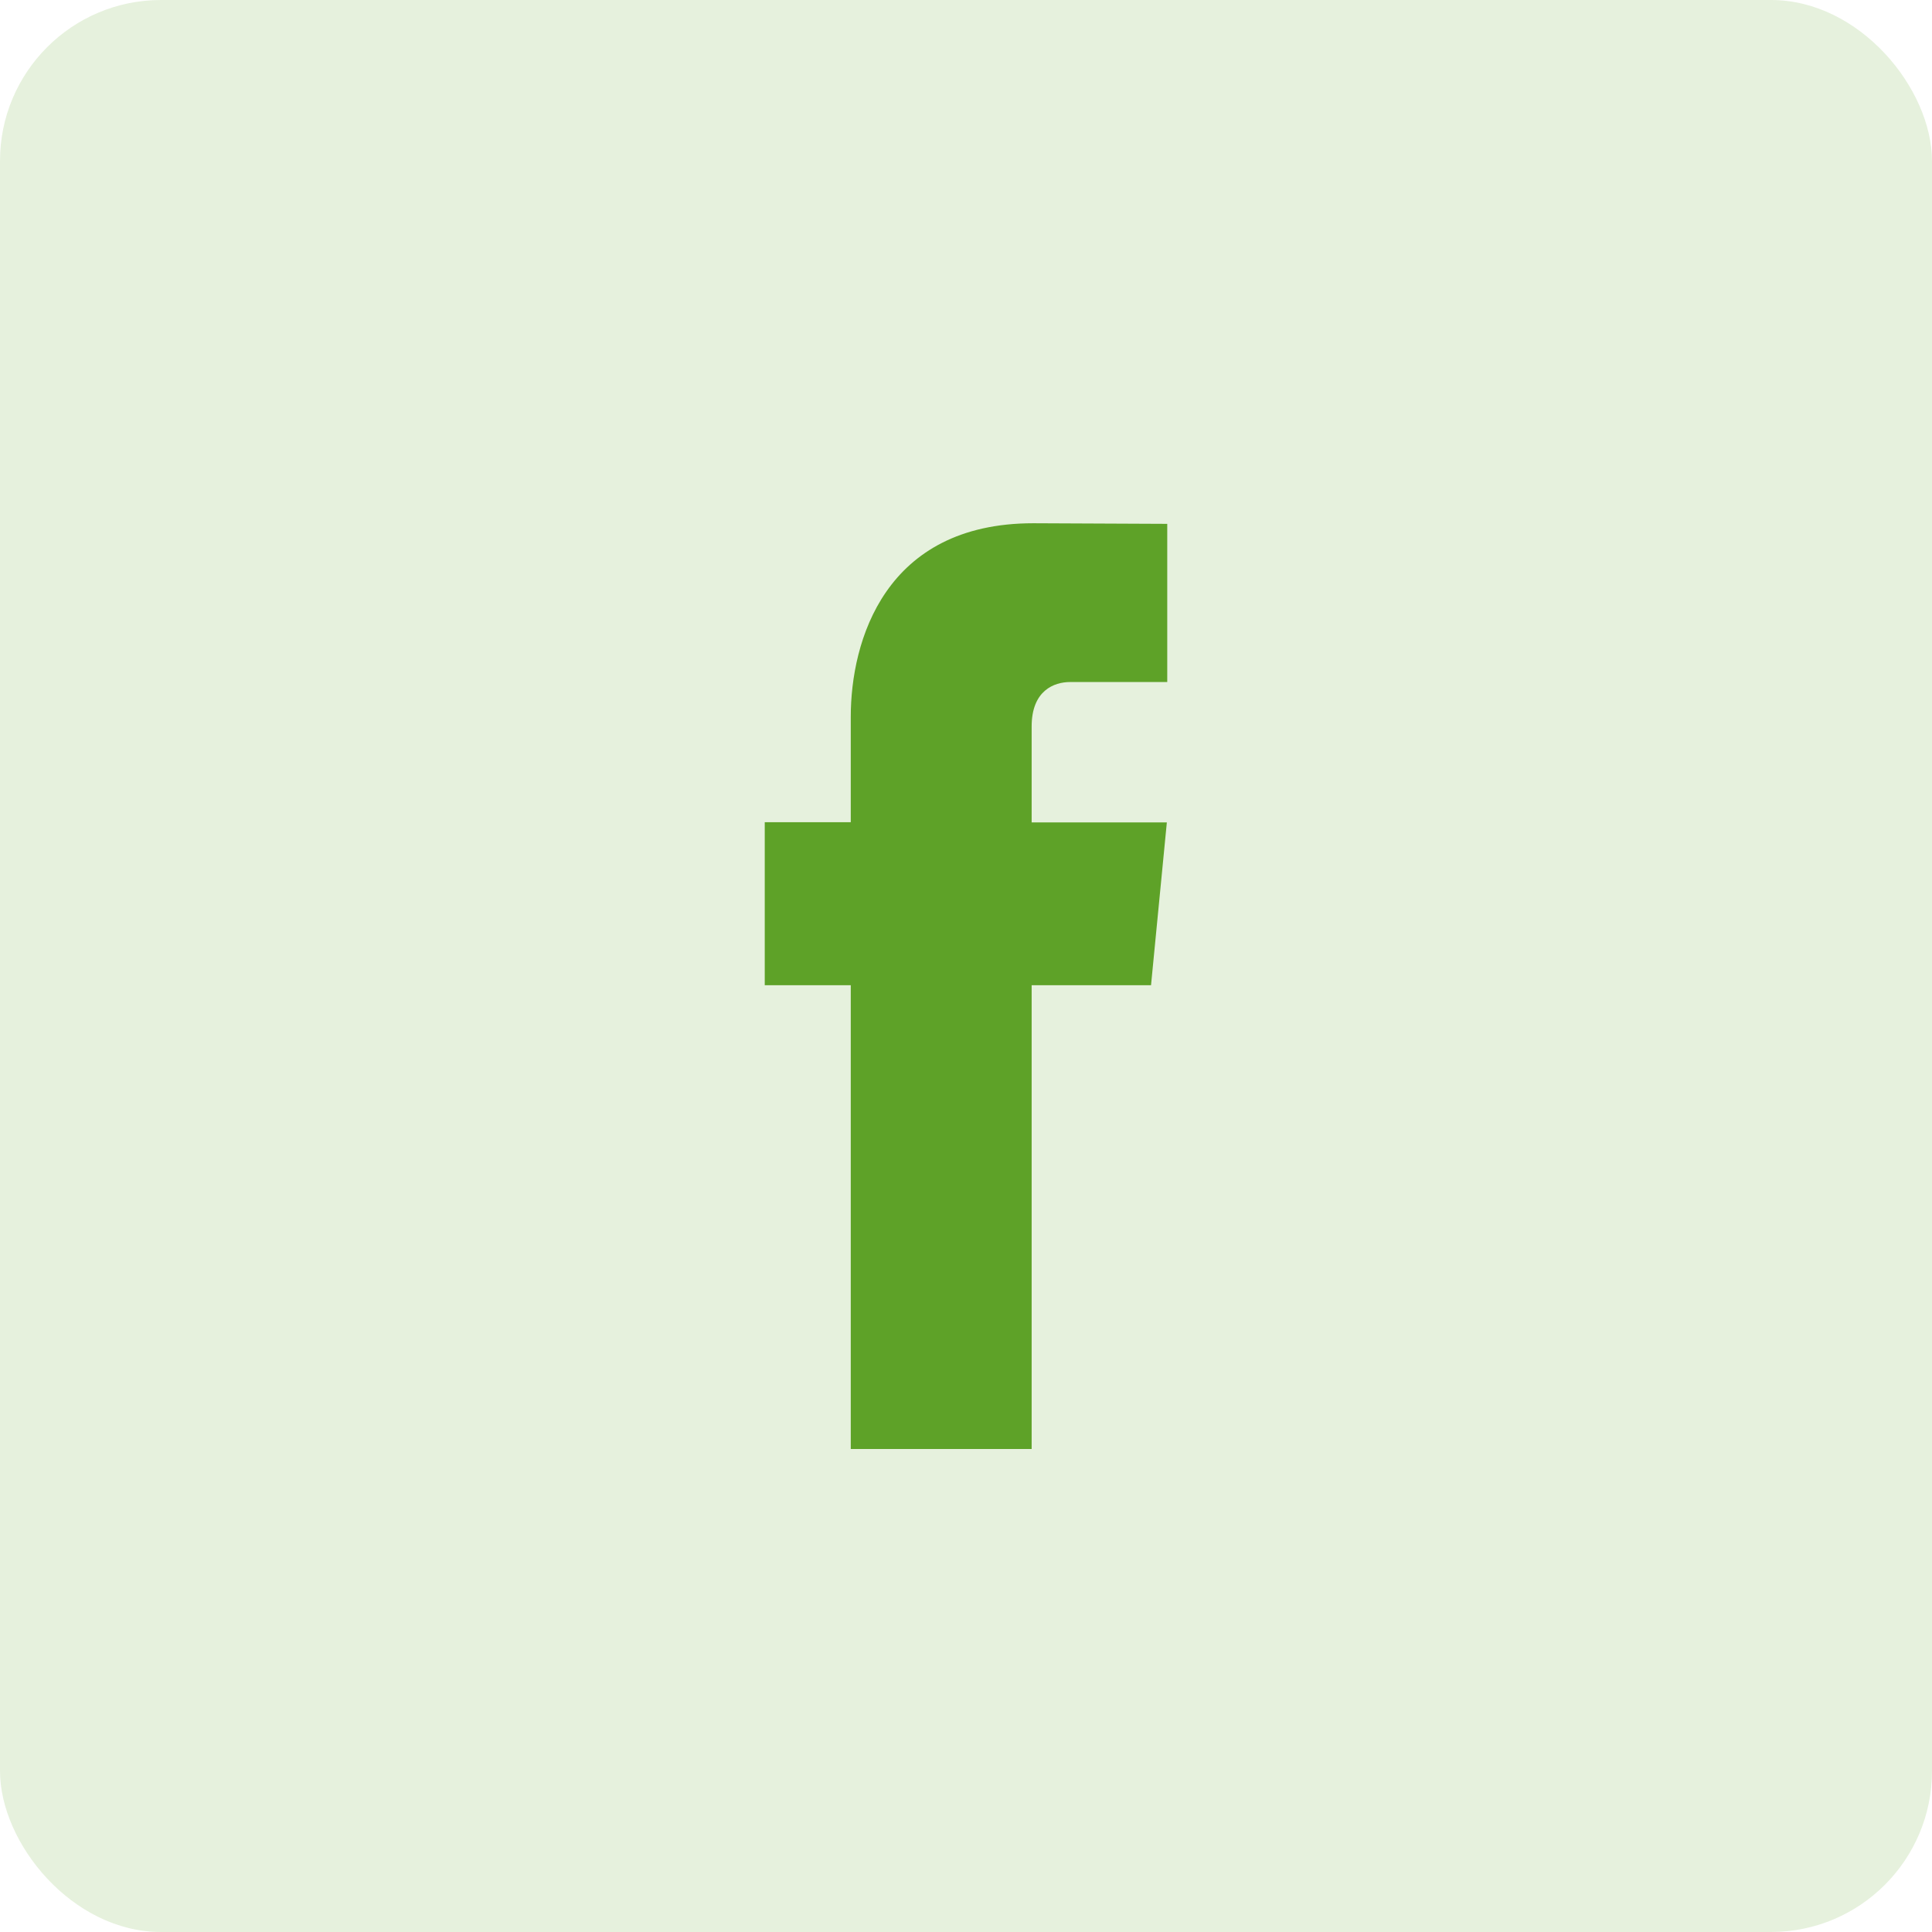
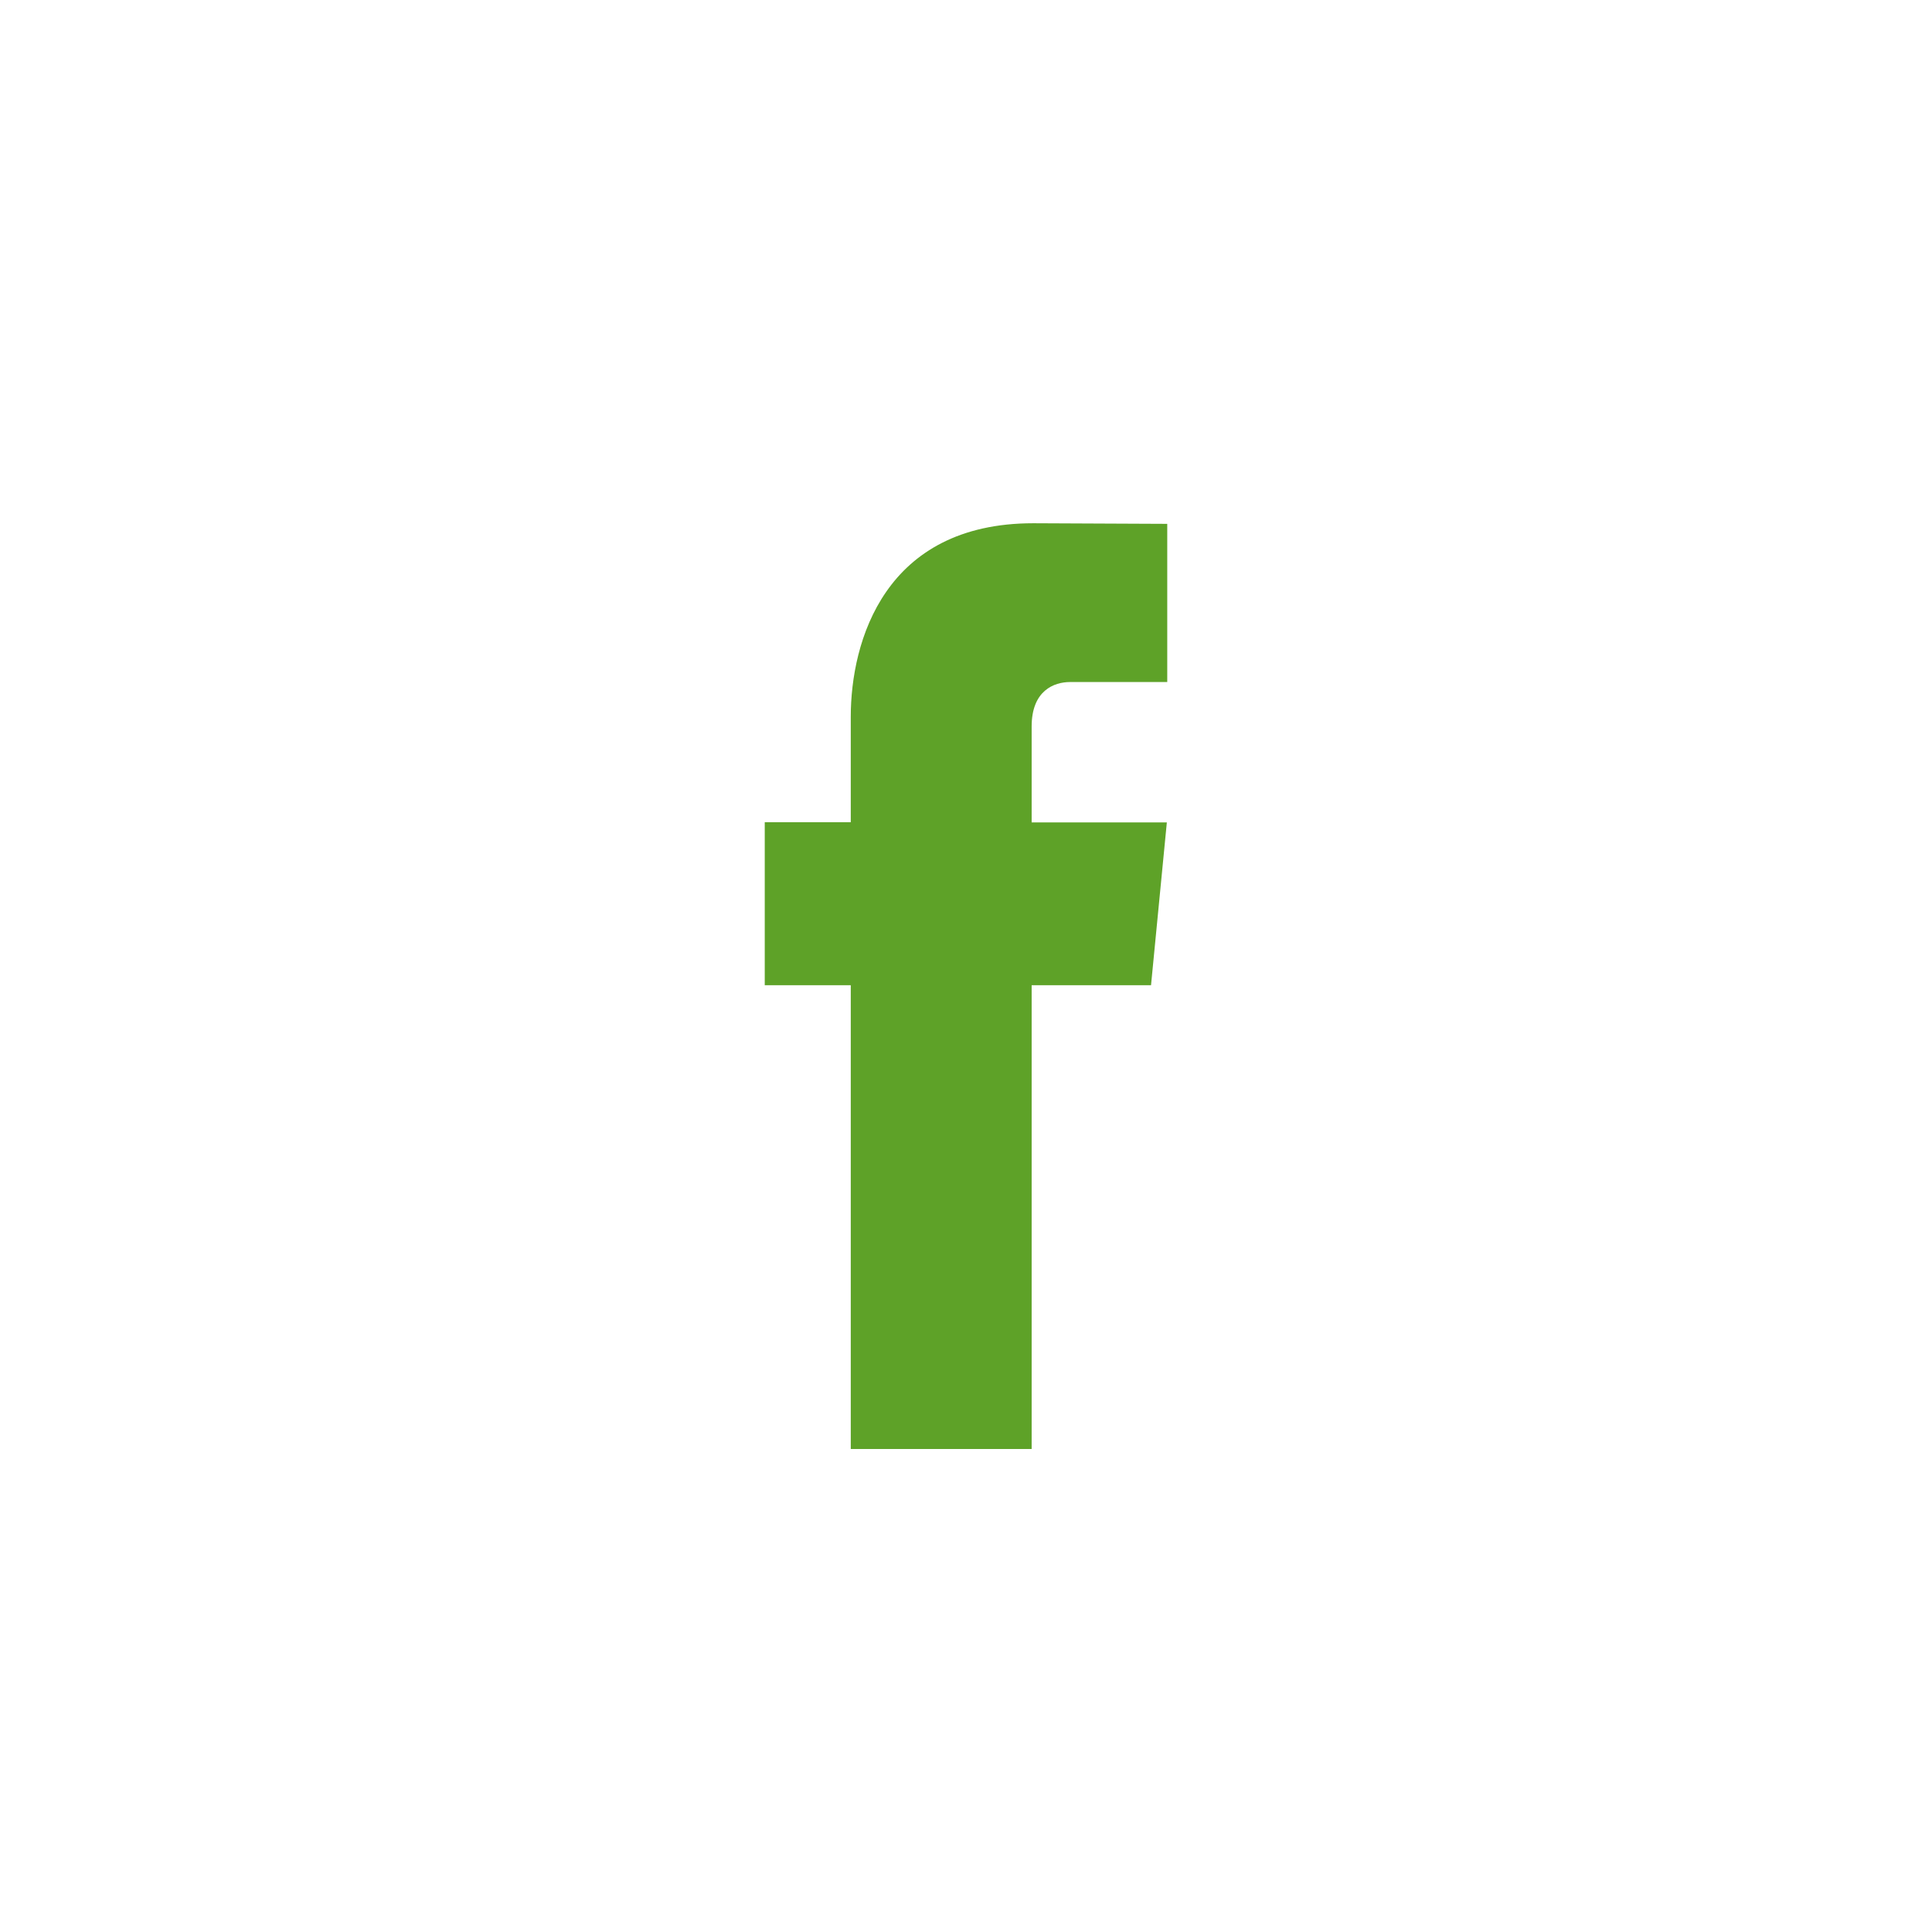
<svg xmlns="http://www.w3.org/2000/svg" width="48" height="48" viewBox="0 0 48 48" fill="none">
-   <rect width="48" height="48" rx="4" fill="#5EA228" fill-opacity="0.16" />
  <path d="M28.597 24.478H25.631V36H21.137V24.478H19V20.428H21.137V17.808C21.137 15.934 21.977 13 25.671 13L29 13.015V16.945H26.585C26.189 16.945 25.631 17.155 25.631 18.049V20.432H28.99L28.597 24.478Z" fill="#5EA228" />
</svg>